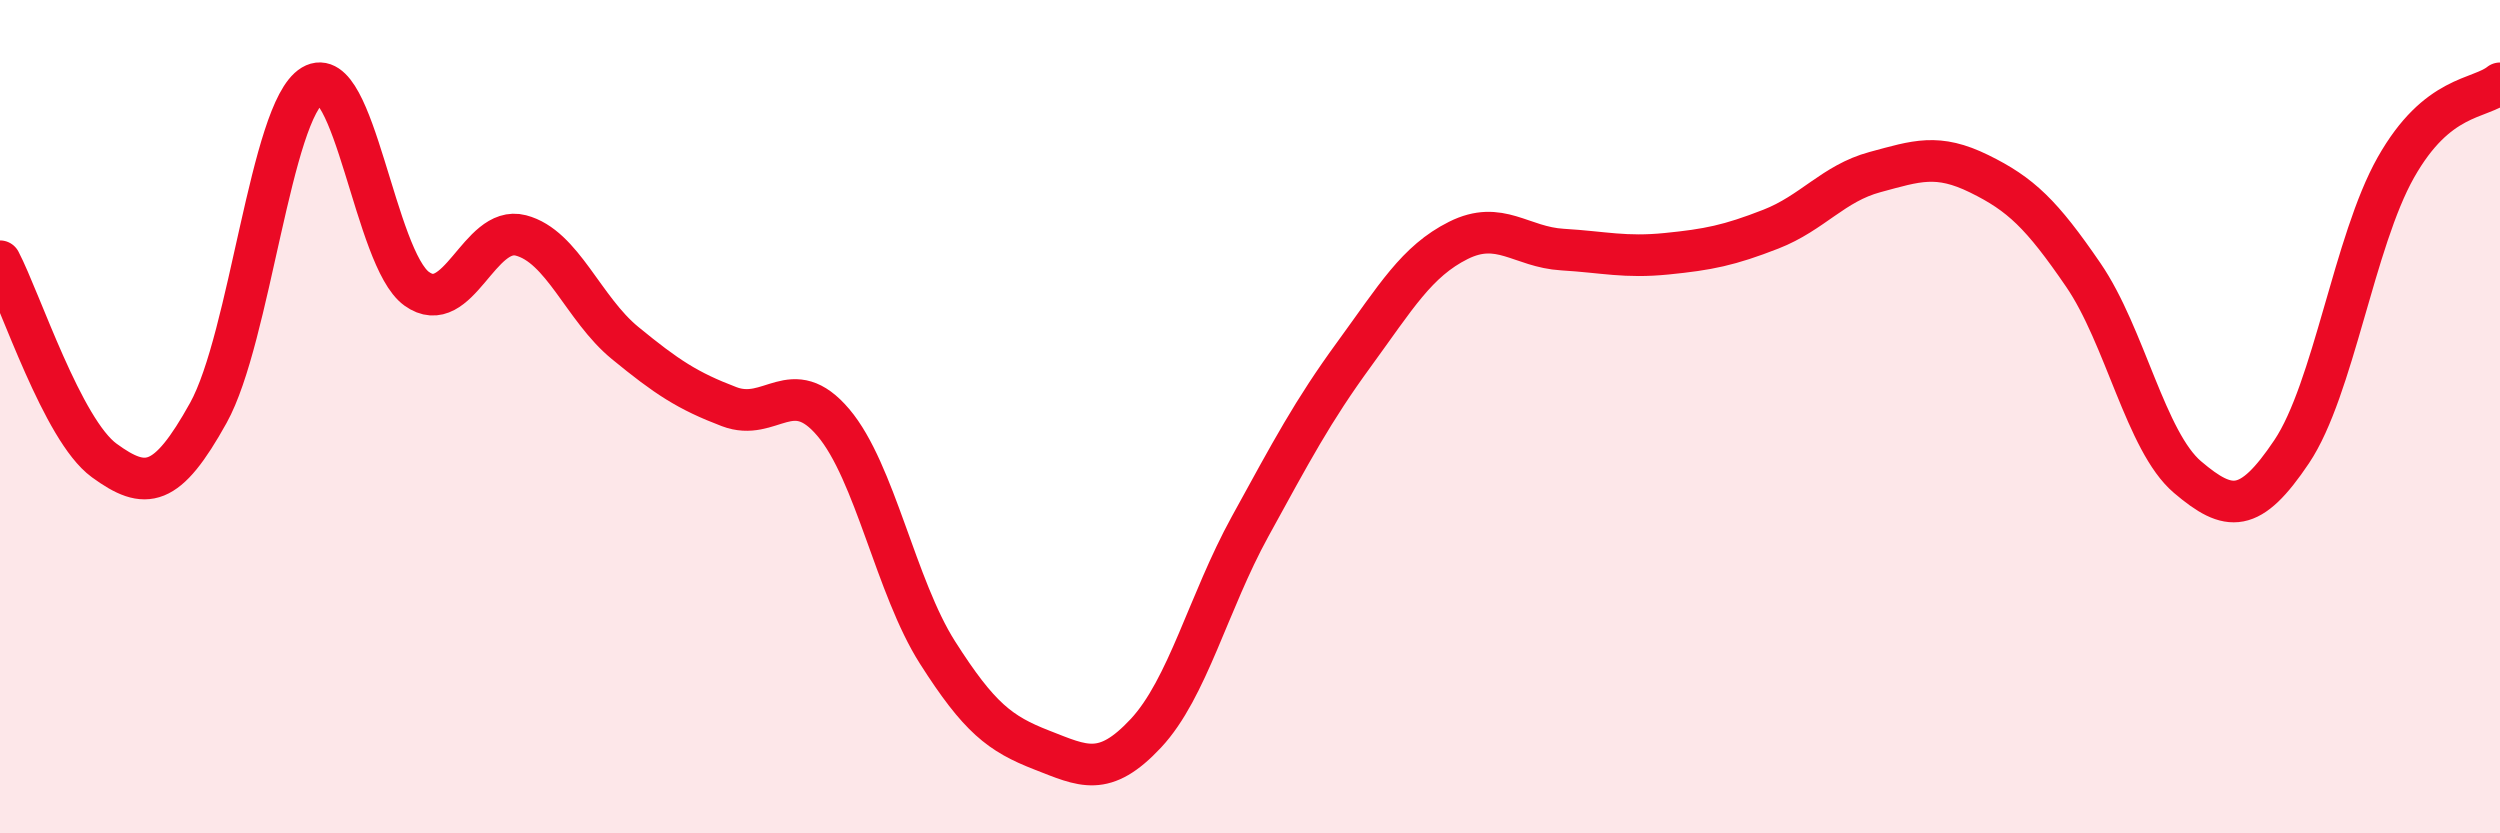
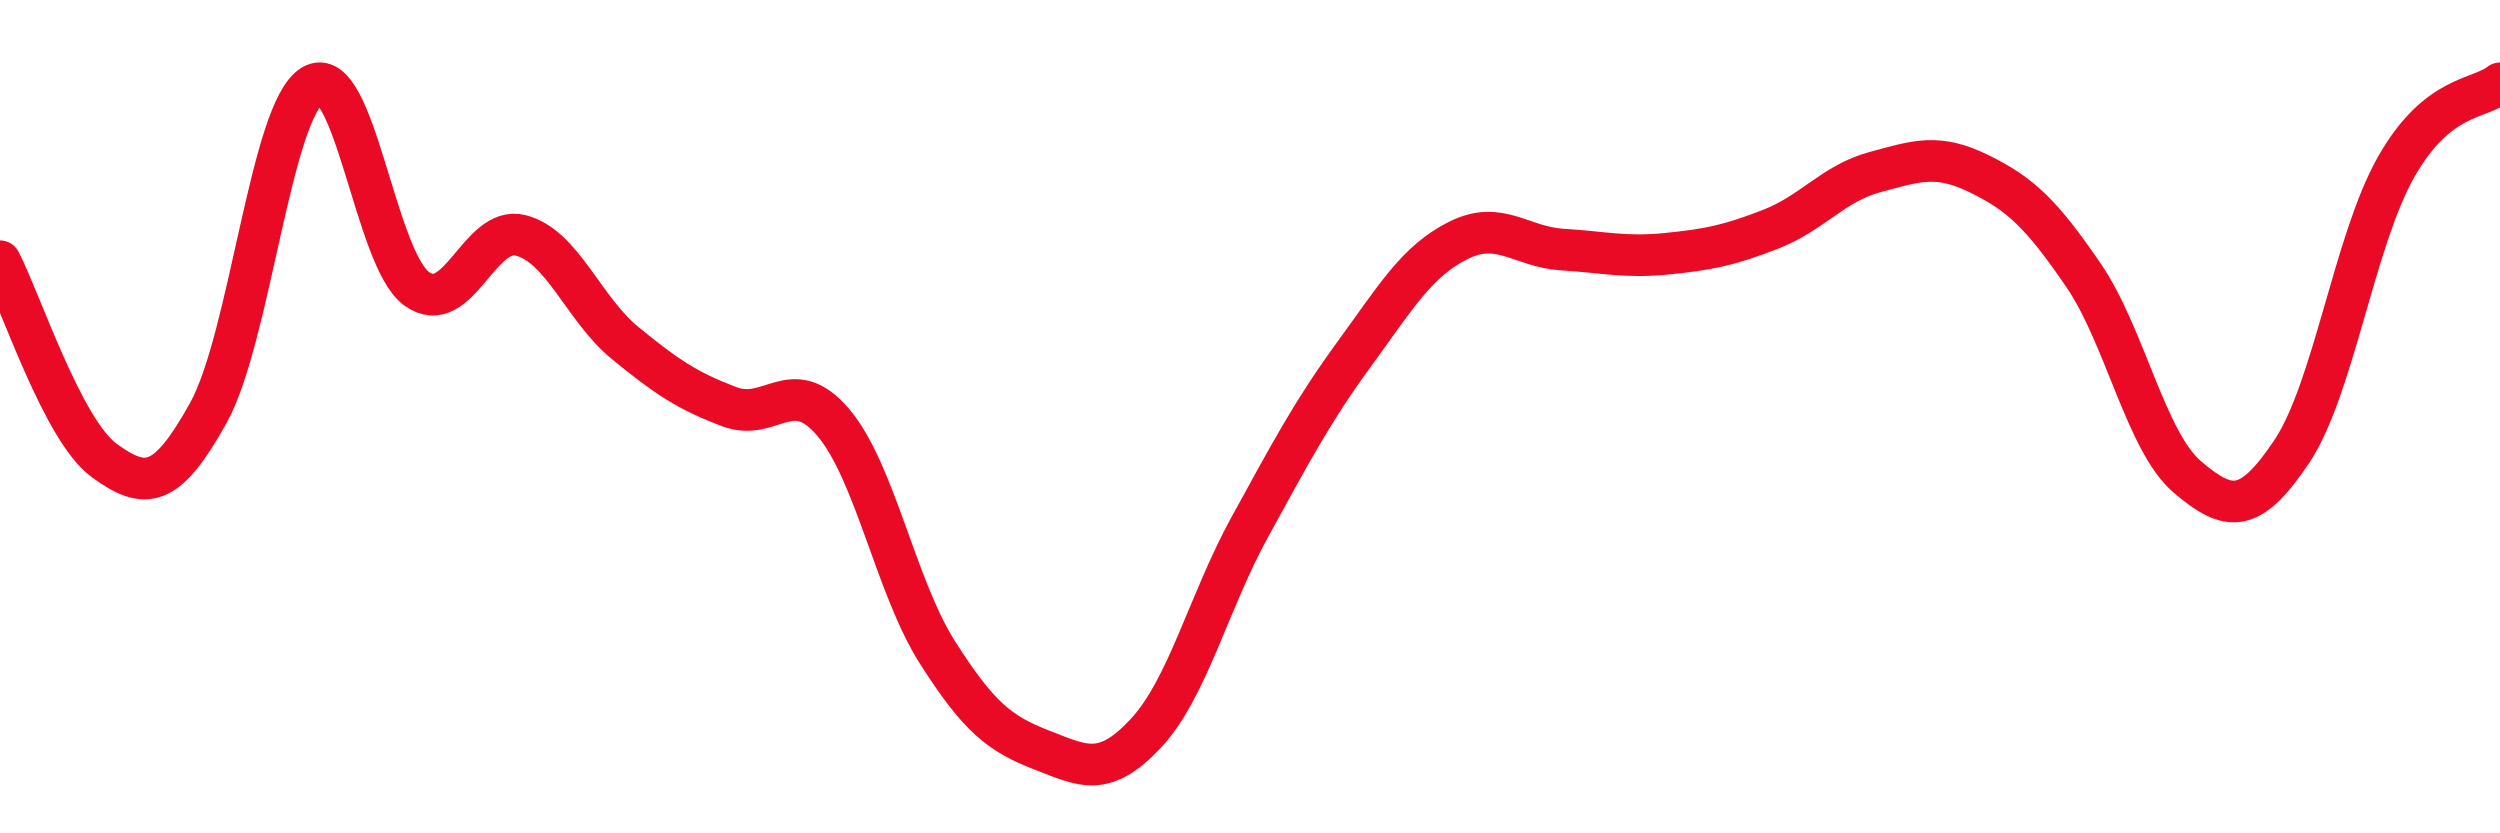
<svg xmlns="http://www.w3.org/2000/svg" width="60" height="20" viewBox="0 0 60 20">
-   <path d="M 0,6.27 C 0.5,7.23 1.5,10.32 2.5,11.05 C 3.5,11.78 4,11.71 5,9.91 C 6,8.11 6.5,2.65 7.5,2.05 C 8.5,1.45 9,6.21 10,6.93 C 11,7.65 11.5,5.39 12.5,5.65 C 13.5,5.91 14,7.41 15,8.23 C 16,9.05 16.5,9.38 17.5,9.76 C 18.5,10.14 19,8.96 20,10.14 C 21,11.32 21.5,14.09 22.5,15.66 C 23.5,17.23 24,17.61 25,18 C 26,18.39 26.5,18.67 27.5,17.6 C 28.5,16.53 29,14.46 30,12.64 C 31,10.82 31.5,9.87 32.5,8.5 C 33.5,7.13 34,6.27 35,5.77 C 36,5.27 36.5,5.93 37.5,5.99 C 38.5,6.05 39,6.19 40,6.09 C 41,5.99 41.5,5.89 42.5,5.5 C 43.5,5.11 44,4.4 45,4.13 C 46,3.86 46.5,3.68 47.5,4.17 C 48.5,4.66 49,5.14 50,6.6 C 51,8.06 51.5,10.6 52.5,11.45 C 53.5,12.3 54,12.33 55,10.84 C 56,9.35 56.5,5.79 57.5,4.02 C 58.5,2.25 59.5,2.4 60,2L60 20L0 20Z" fill="#EB0A25" opacity="0.1" stroke-linecap="round" stroke-linejoin="round" />
  <path d="M 0,6.27 C 0.5,7.23 1.5,10.32 2.5,11.05 C 3.5,11.78 4,11.71 5,9.91 C 6,8.11 6.5,2.65 7.5,2.05 C 8.5,1.45 9,6.21 10,6.93 C 11,7.65 11.5,5.39 12.5,5.65 C 13.5,5.91 14,7.41 15,8.23 C 16,9.05 16.5,9.38 17.5,9.76 C 18.5,10.14 19,8.96 20,10.14 C 21,11.32 21.5,14.09 22.5,15.66 C 23.5,17.23 24,17.61 25,18 C 26,18.39 26.5,18.67 27.5,17.6 C 28.5,16.53 29,14.46 30,12.64 C 31,10.82 31.5,9.87 32.5,8.5 C 33.5,7.13 34,6.27 35,5.77 C 36,5.27 36.5,5.93 37.5,5.99 C 38.5,6.05 39,6.19 40,6.09 C 41,5.99 41.5,5.89 42.5,5.5 C 43.5,5.11 44,4.4 45,4.13 C 46,3.86 46.5,3.68 47.5,4.17 C 48.5,4.66 49,5.14 50,6.6 C 51,8.06 51.5,10.6 52.5,11.45 C 53.5,12.3 54,12.33 55,10.84 C 56,9.35 56.5,5.79 57.5,4.02 C 58.5,2.25 59.5,2.4 60,2" stroke="#EB0A25" stroke-width="1" fill="none" stroke-linecap="round" stroke-linejoin="round" />
</svg>